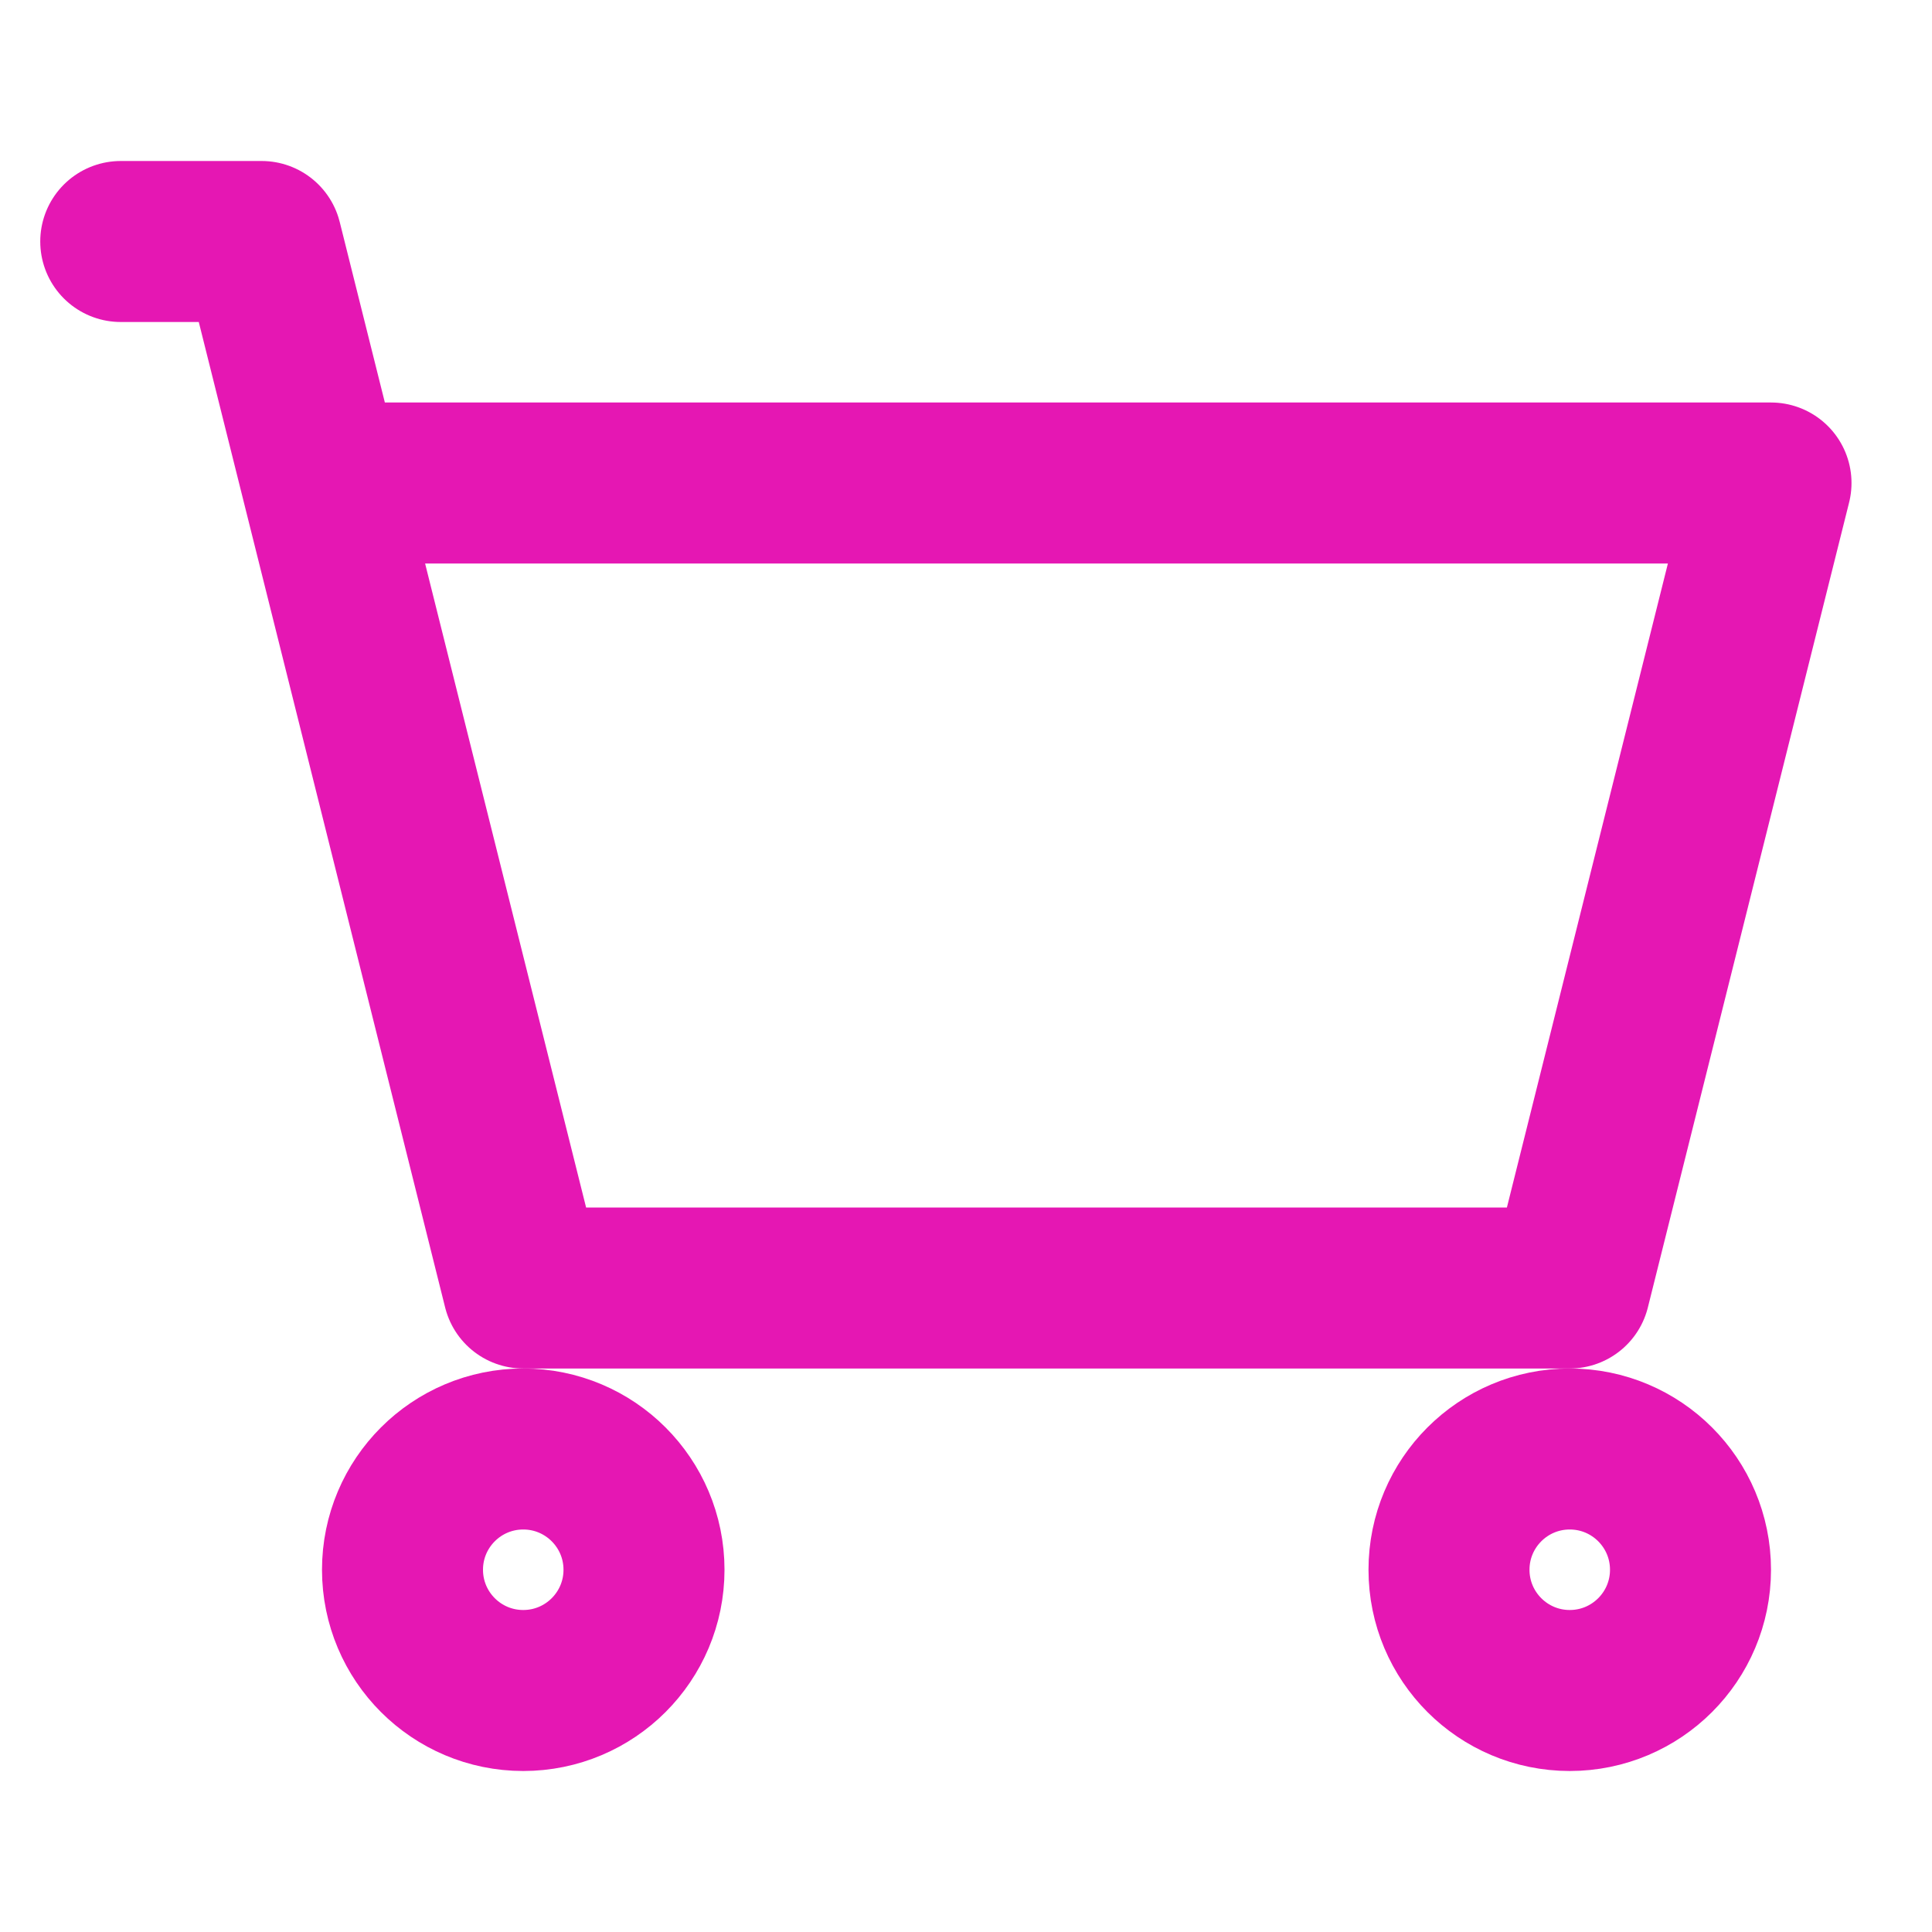
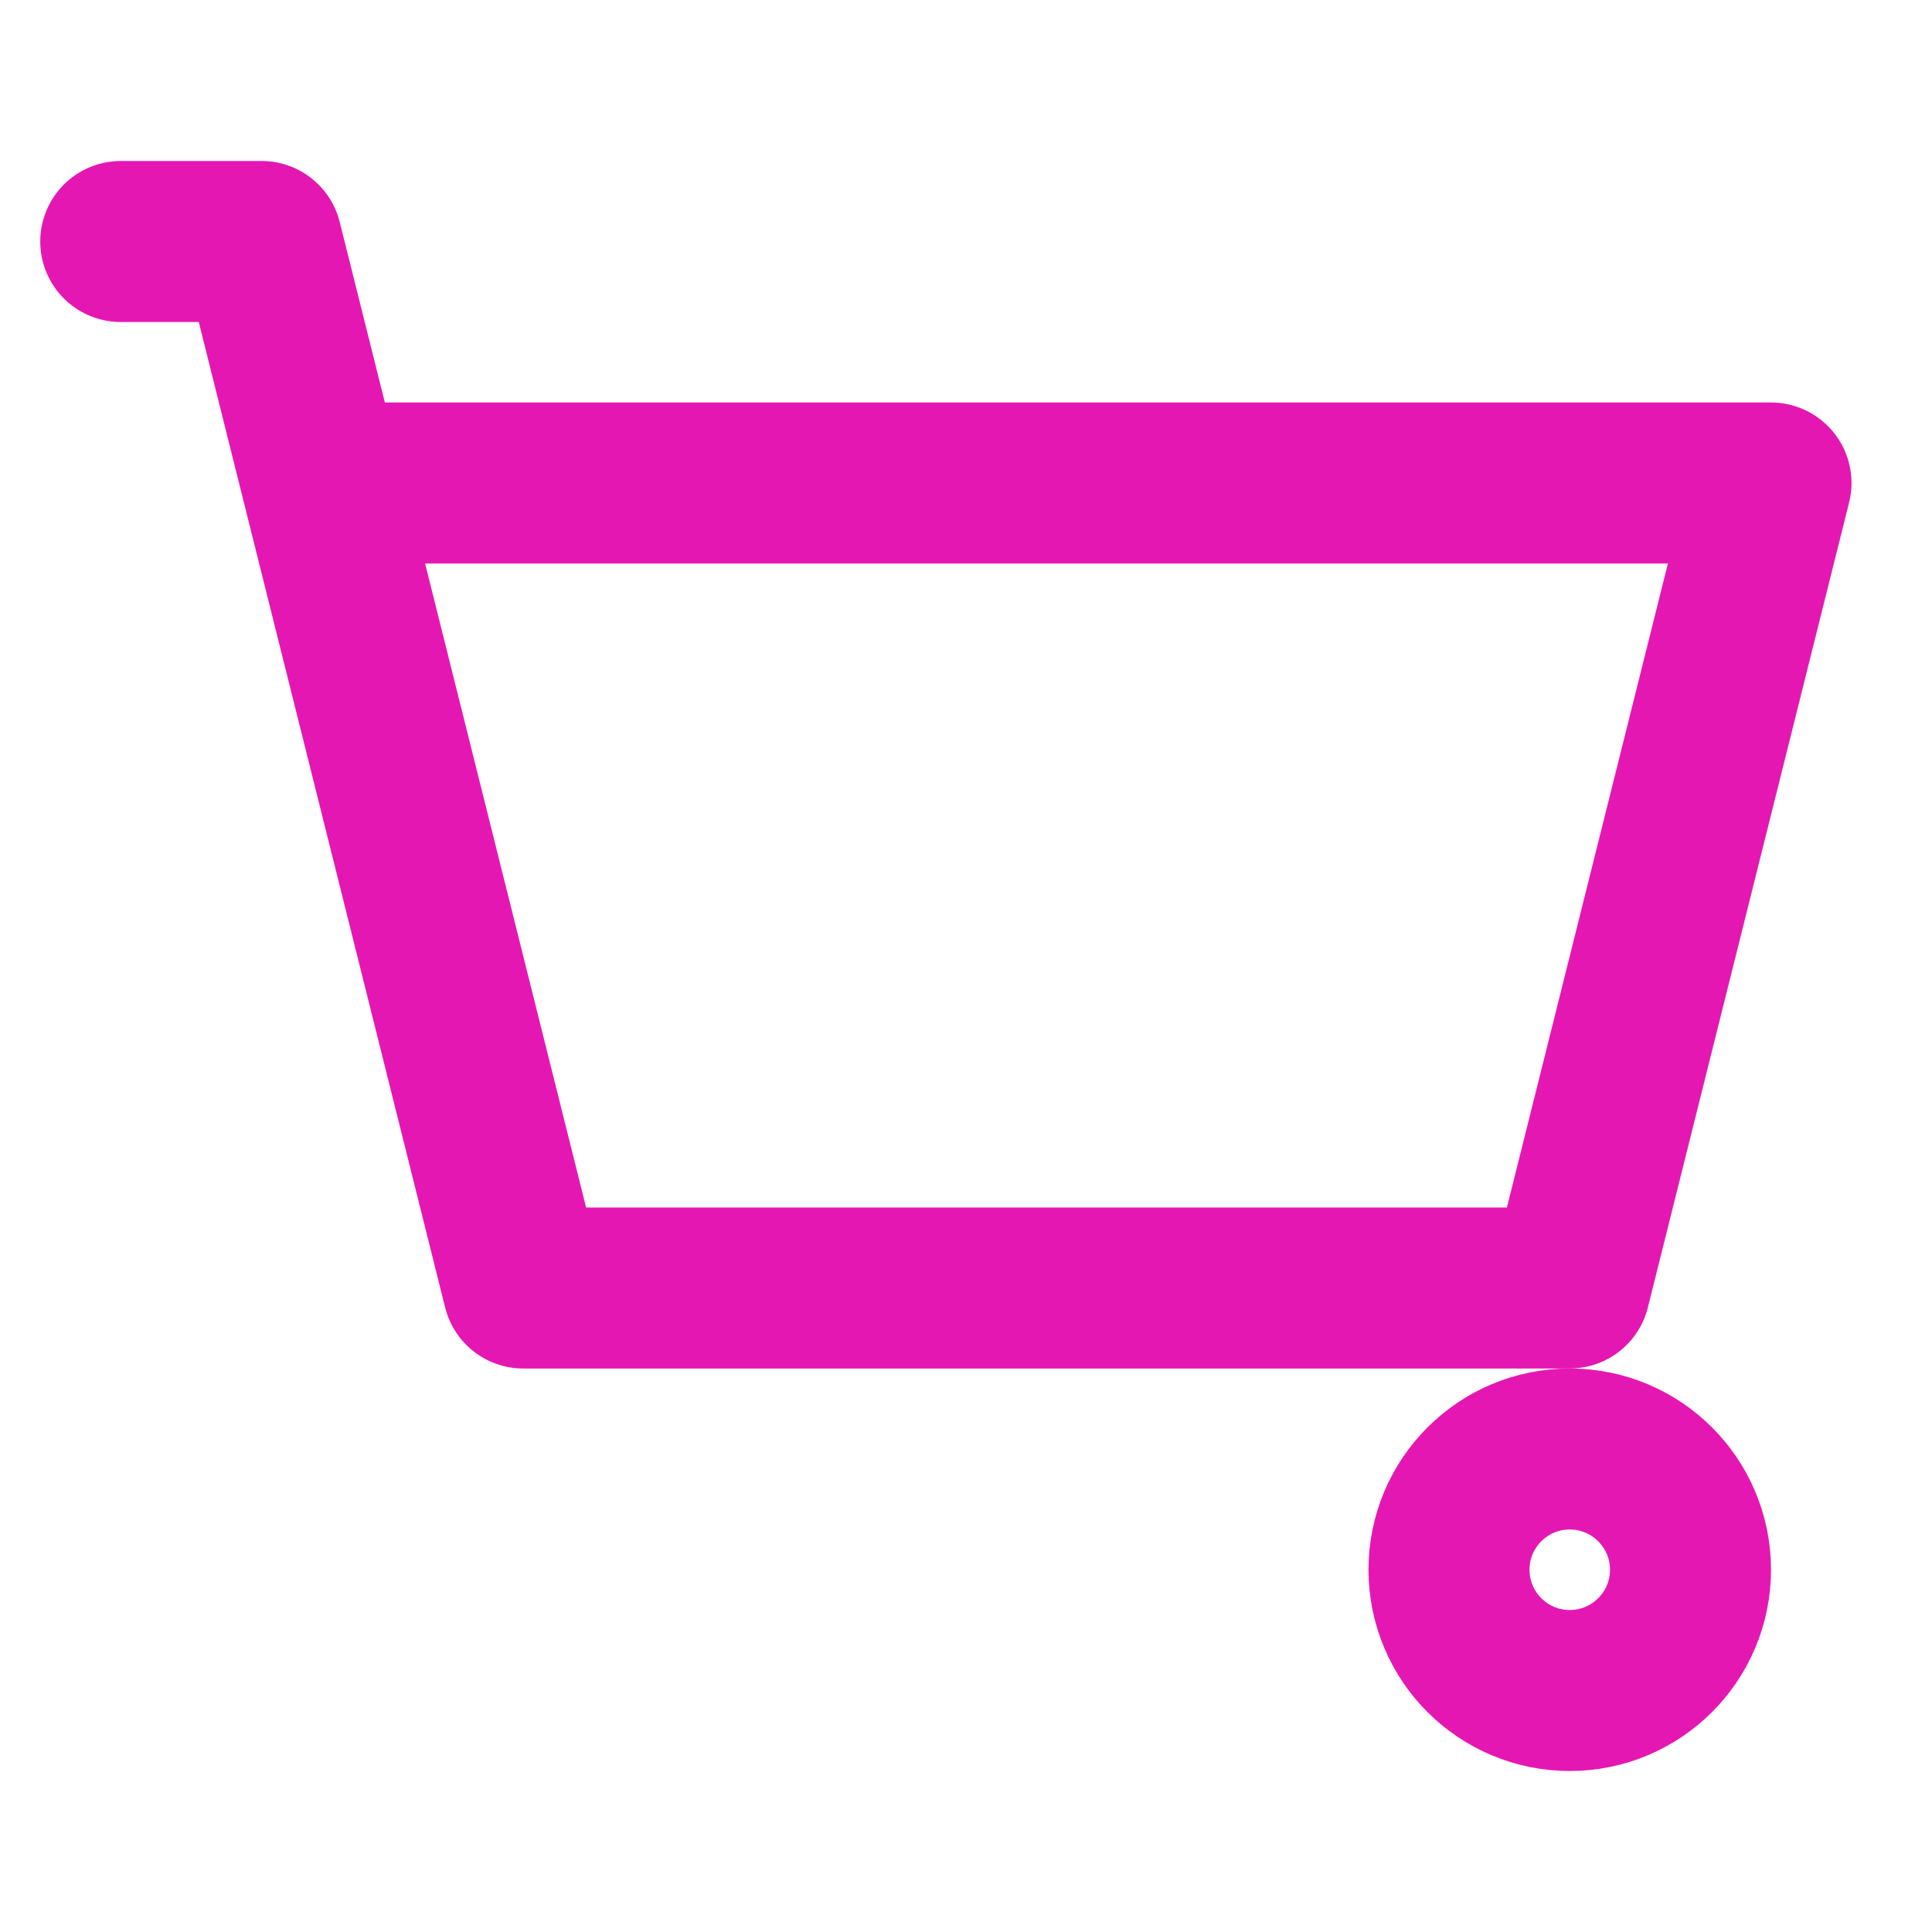
<svg xmlns="http://www.w3.org/2000/svg" width="24" height="24" viewBox="0 0 48 48" fill="none">
-   <path d="M39 32H13L8 12H44L39 32Z" fill="none" />
  <path d="M3 6H6.5L8 12M8 12L13 32H39L44 12H8Z" stroke="#E517B3" stroke-width="4" stroke-linecap="round" stroke-linejoin="round" />
-   <circle cx="13" cy="39" r="3" stroke="#E517B3" stroke-width="4" stroke-linecap="round" stroke-linejoin="round" />
  <circle cx="39" cy="39" r="3" stroke="#E517B3" stroke-width="4" stroke-linecap="round" stroke-linejoin="round" />
</svg>